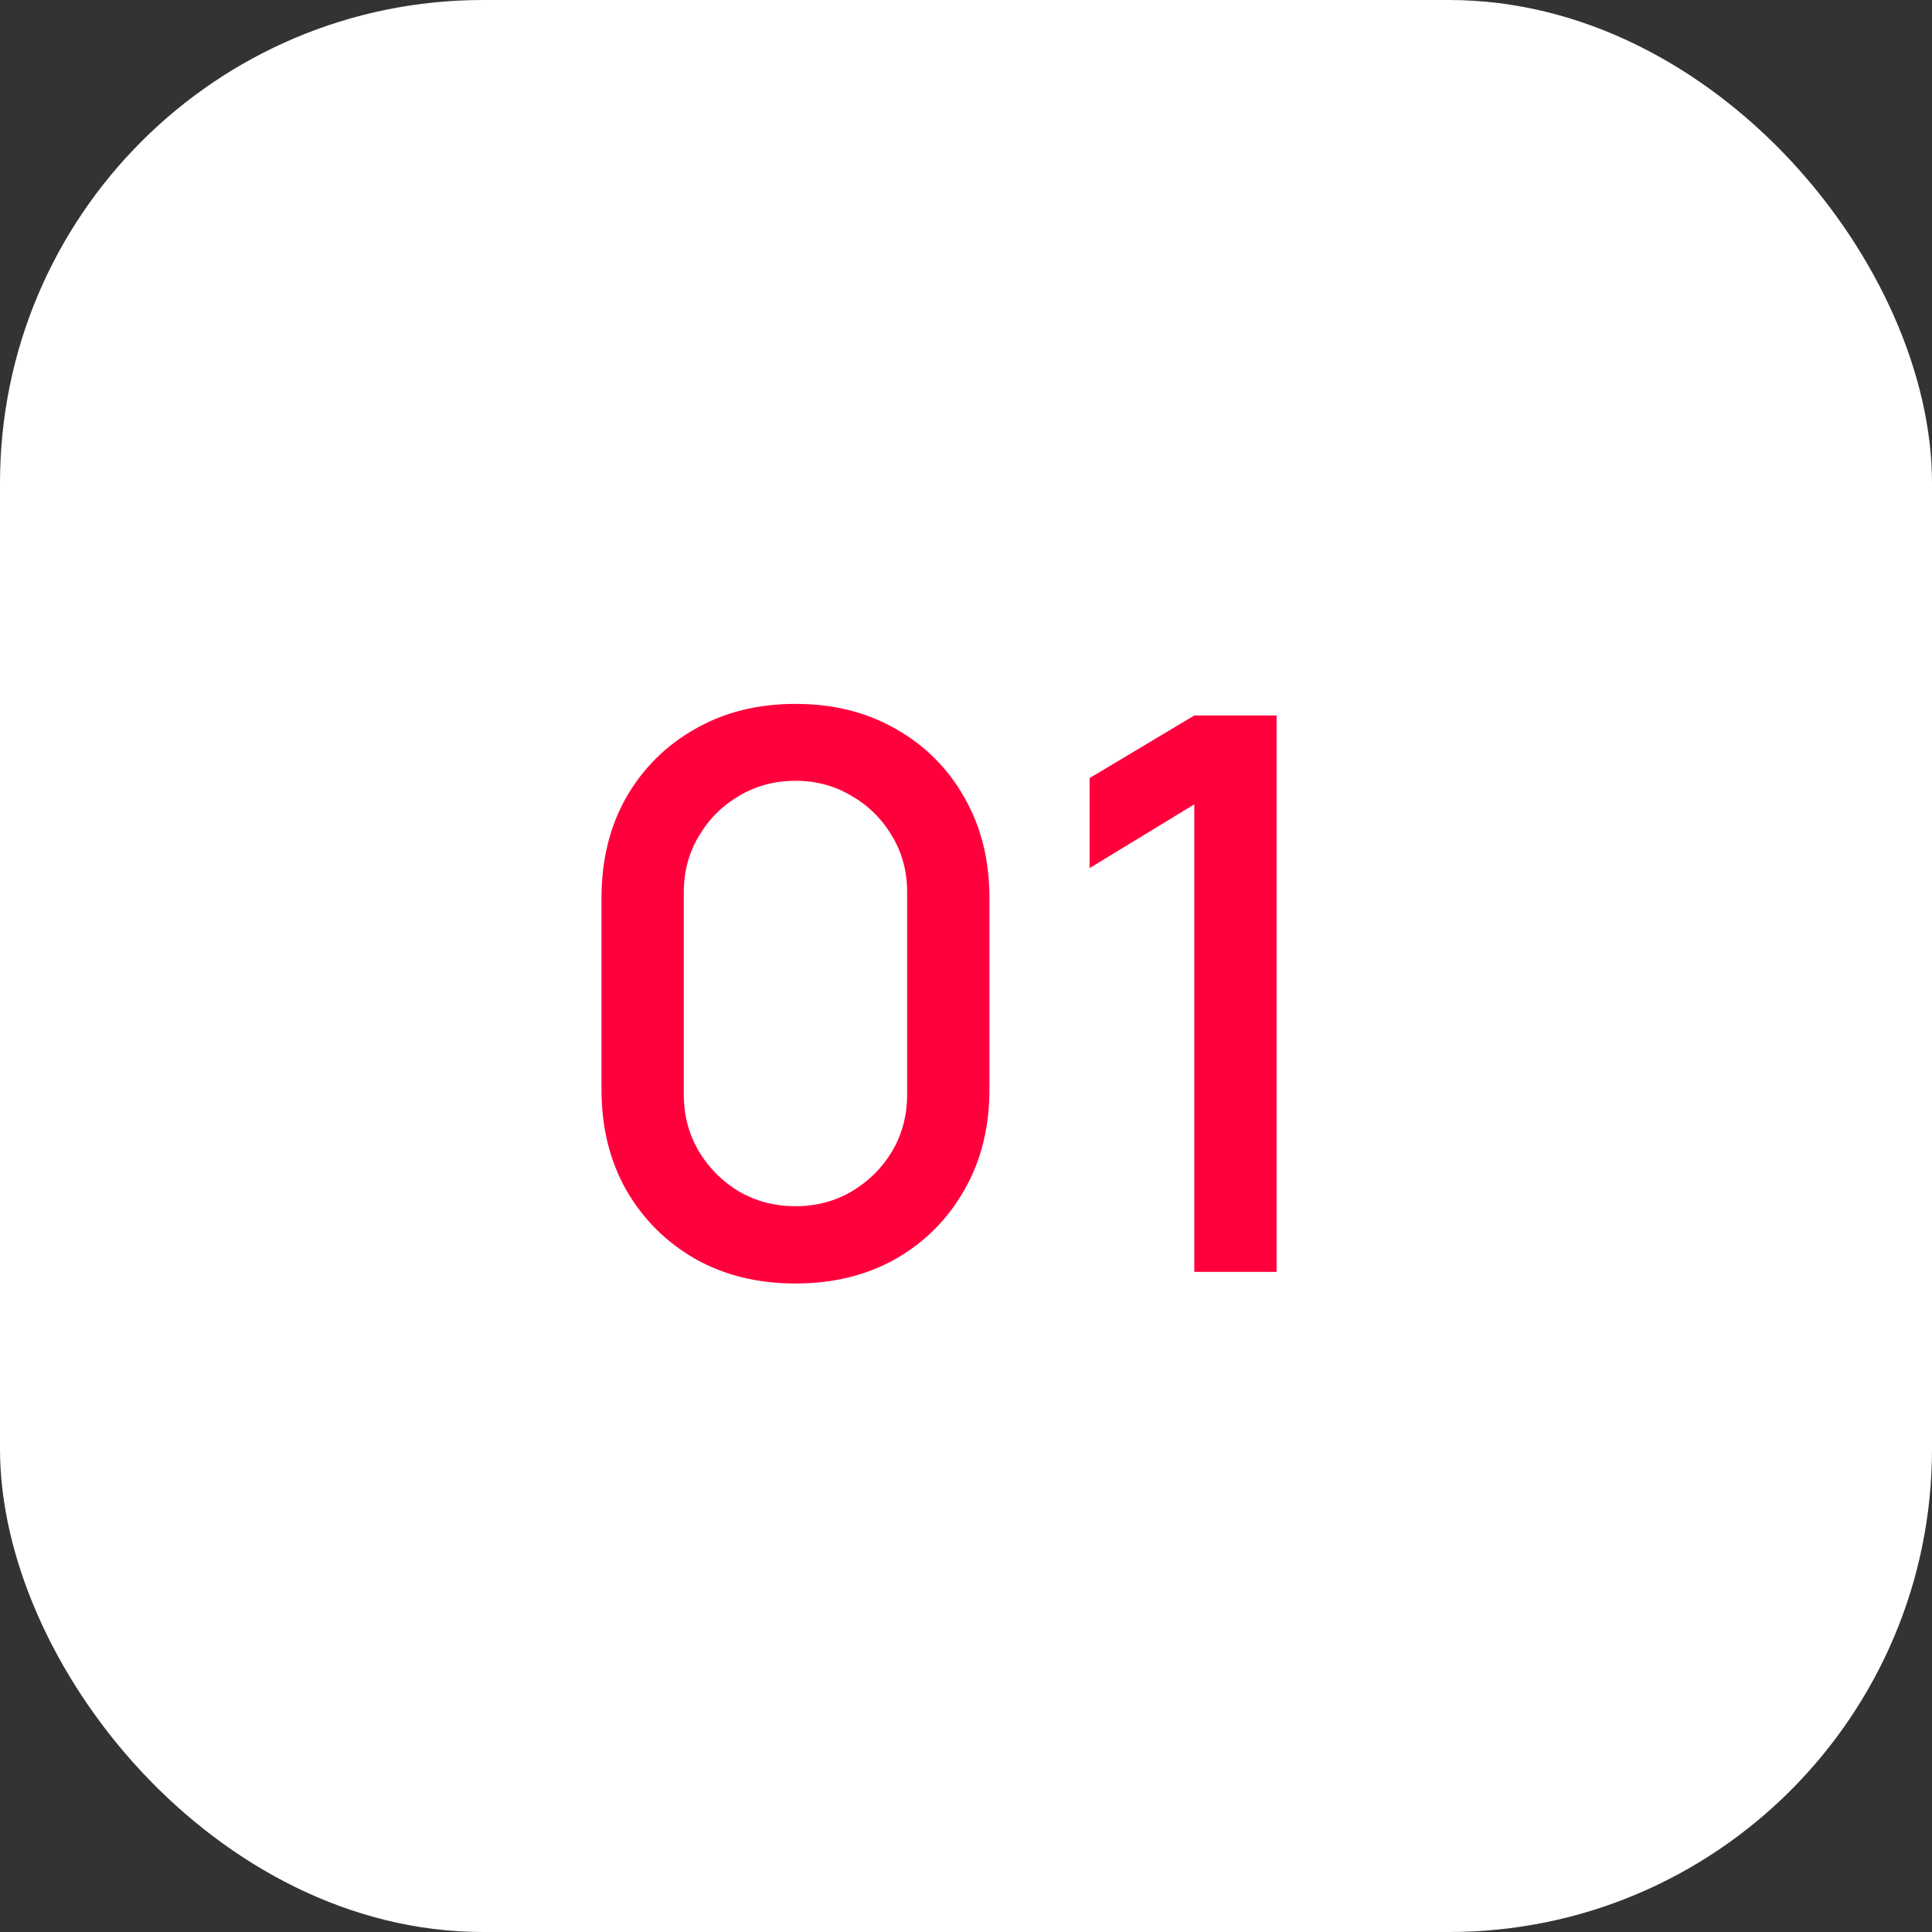
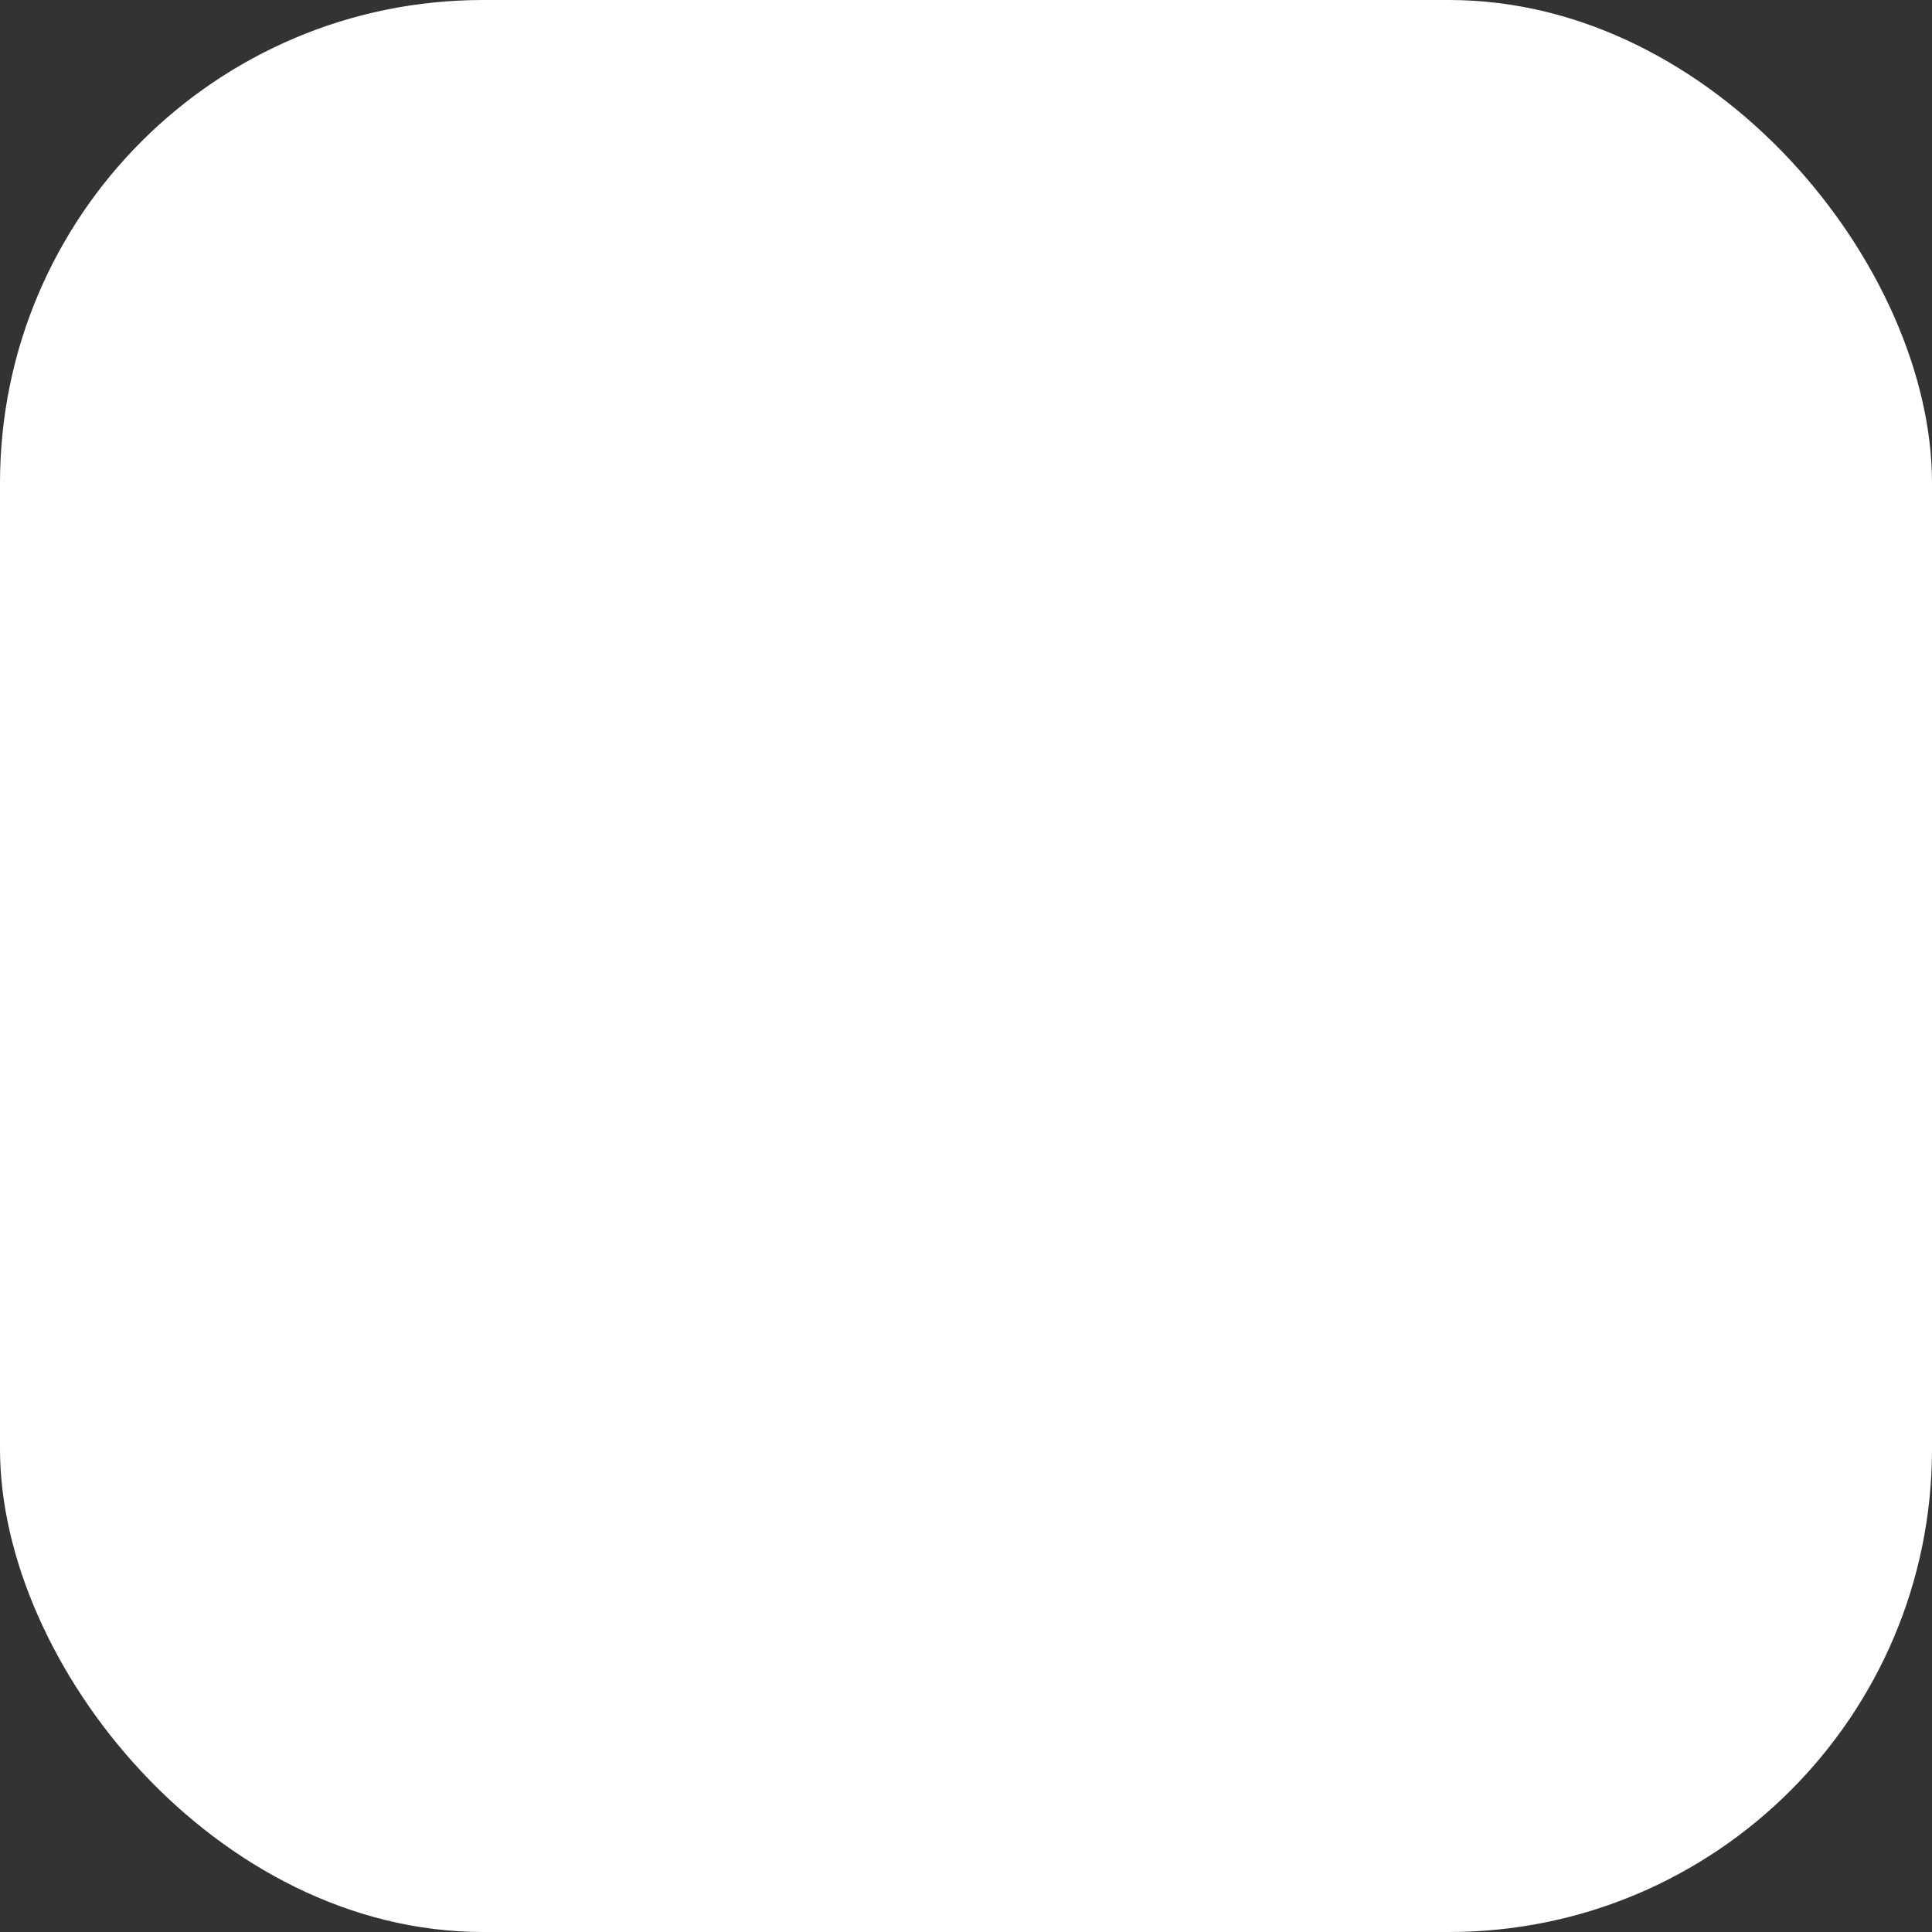
<svg xmlns="http://www.w3.org/2000/svg" width="60" height="60" viewBox="0 0 60 60" fill="none">
  <rect x="0" y="0" width="60" height="60" fill="#333333" stroke="none" />
  <rect width="60" height="60" rx="15" fill="white" />
-   <path d="M24.704 39.86C23.528 39.86 22.488 39.604 21.584 39.092C20.68 38.572 19.968 37.86 19.448 36.956C18.936 36.052 18.68 35.012 18.68 33.836V27.884C18.68 26.708 18.936 25.668 19.448 24.764C19.968 23.86 20.68 23.152 21.584 22.64C22.488 22.12 23.528 21.86 24.704 21.86C25.88 21.86 26.92 22.12 27.824 22.64C28.728 23.152 29.436 23.86 29.948 24.764C30.468 25.668 30.728 26.708 30.728 27.884V33.836C30.728 35.012 30.468 36.052 29.948 36.956C29.436 37.86 28.728 38.572 27.824 39.092C26.92 39.604 25.88 39.86 24.704 39.86ZM24.704 37.46C25.344 37.46 25.924 37.308 26.444 37.004C26.972 36.692 27.392 36.276 27.704 35.756C28.016 35.228 28.172 34.64 28.172 33.992V27.704C28.172 27.064 28.016 26.484 27.704 25.964C27.392 25.436 26.972 25.02 26.444 24.716C25.924 24.404 25.344 24.248 24.704 24.248C24.064 24.248 23.48 24.404 22.952 24.716C22.432 25.02 22.016 25.436 21.704 25.964C21.392 26.484 21.236 27.064 21.236 27.704V33.992C21.236 34.64 21.392 35.228 21.704 35.756C22.016 36.276 22.432 36.692 22.952 37.004C23.48 37.308 24.064 37.46 24.704 37.46ZM37.09 39.5V24.98L33.838 26.96V24.164L37.09 22.22H39.646V39.5H37.09Z" fill="#FF003D" />
</svg>